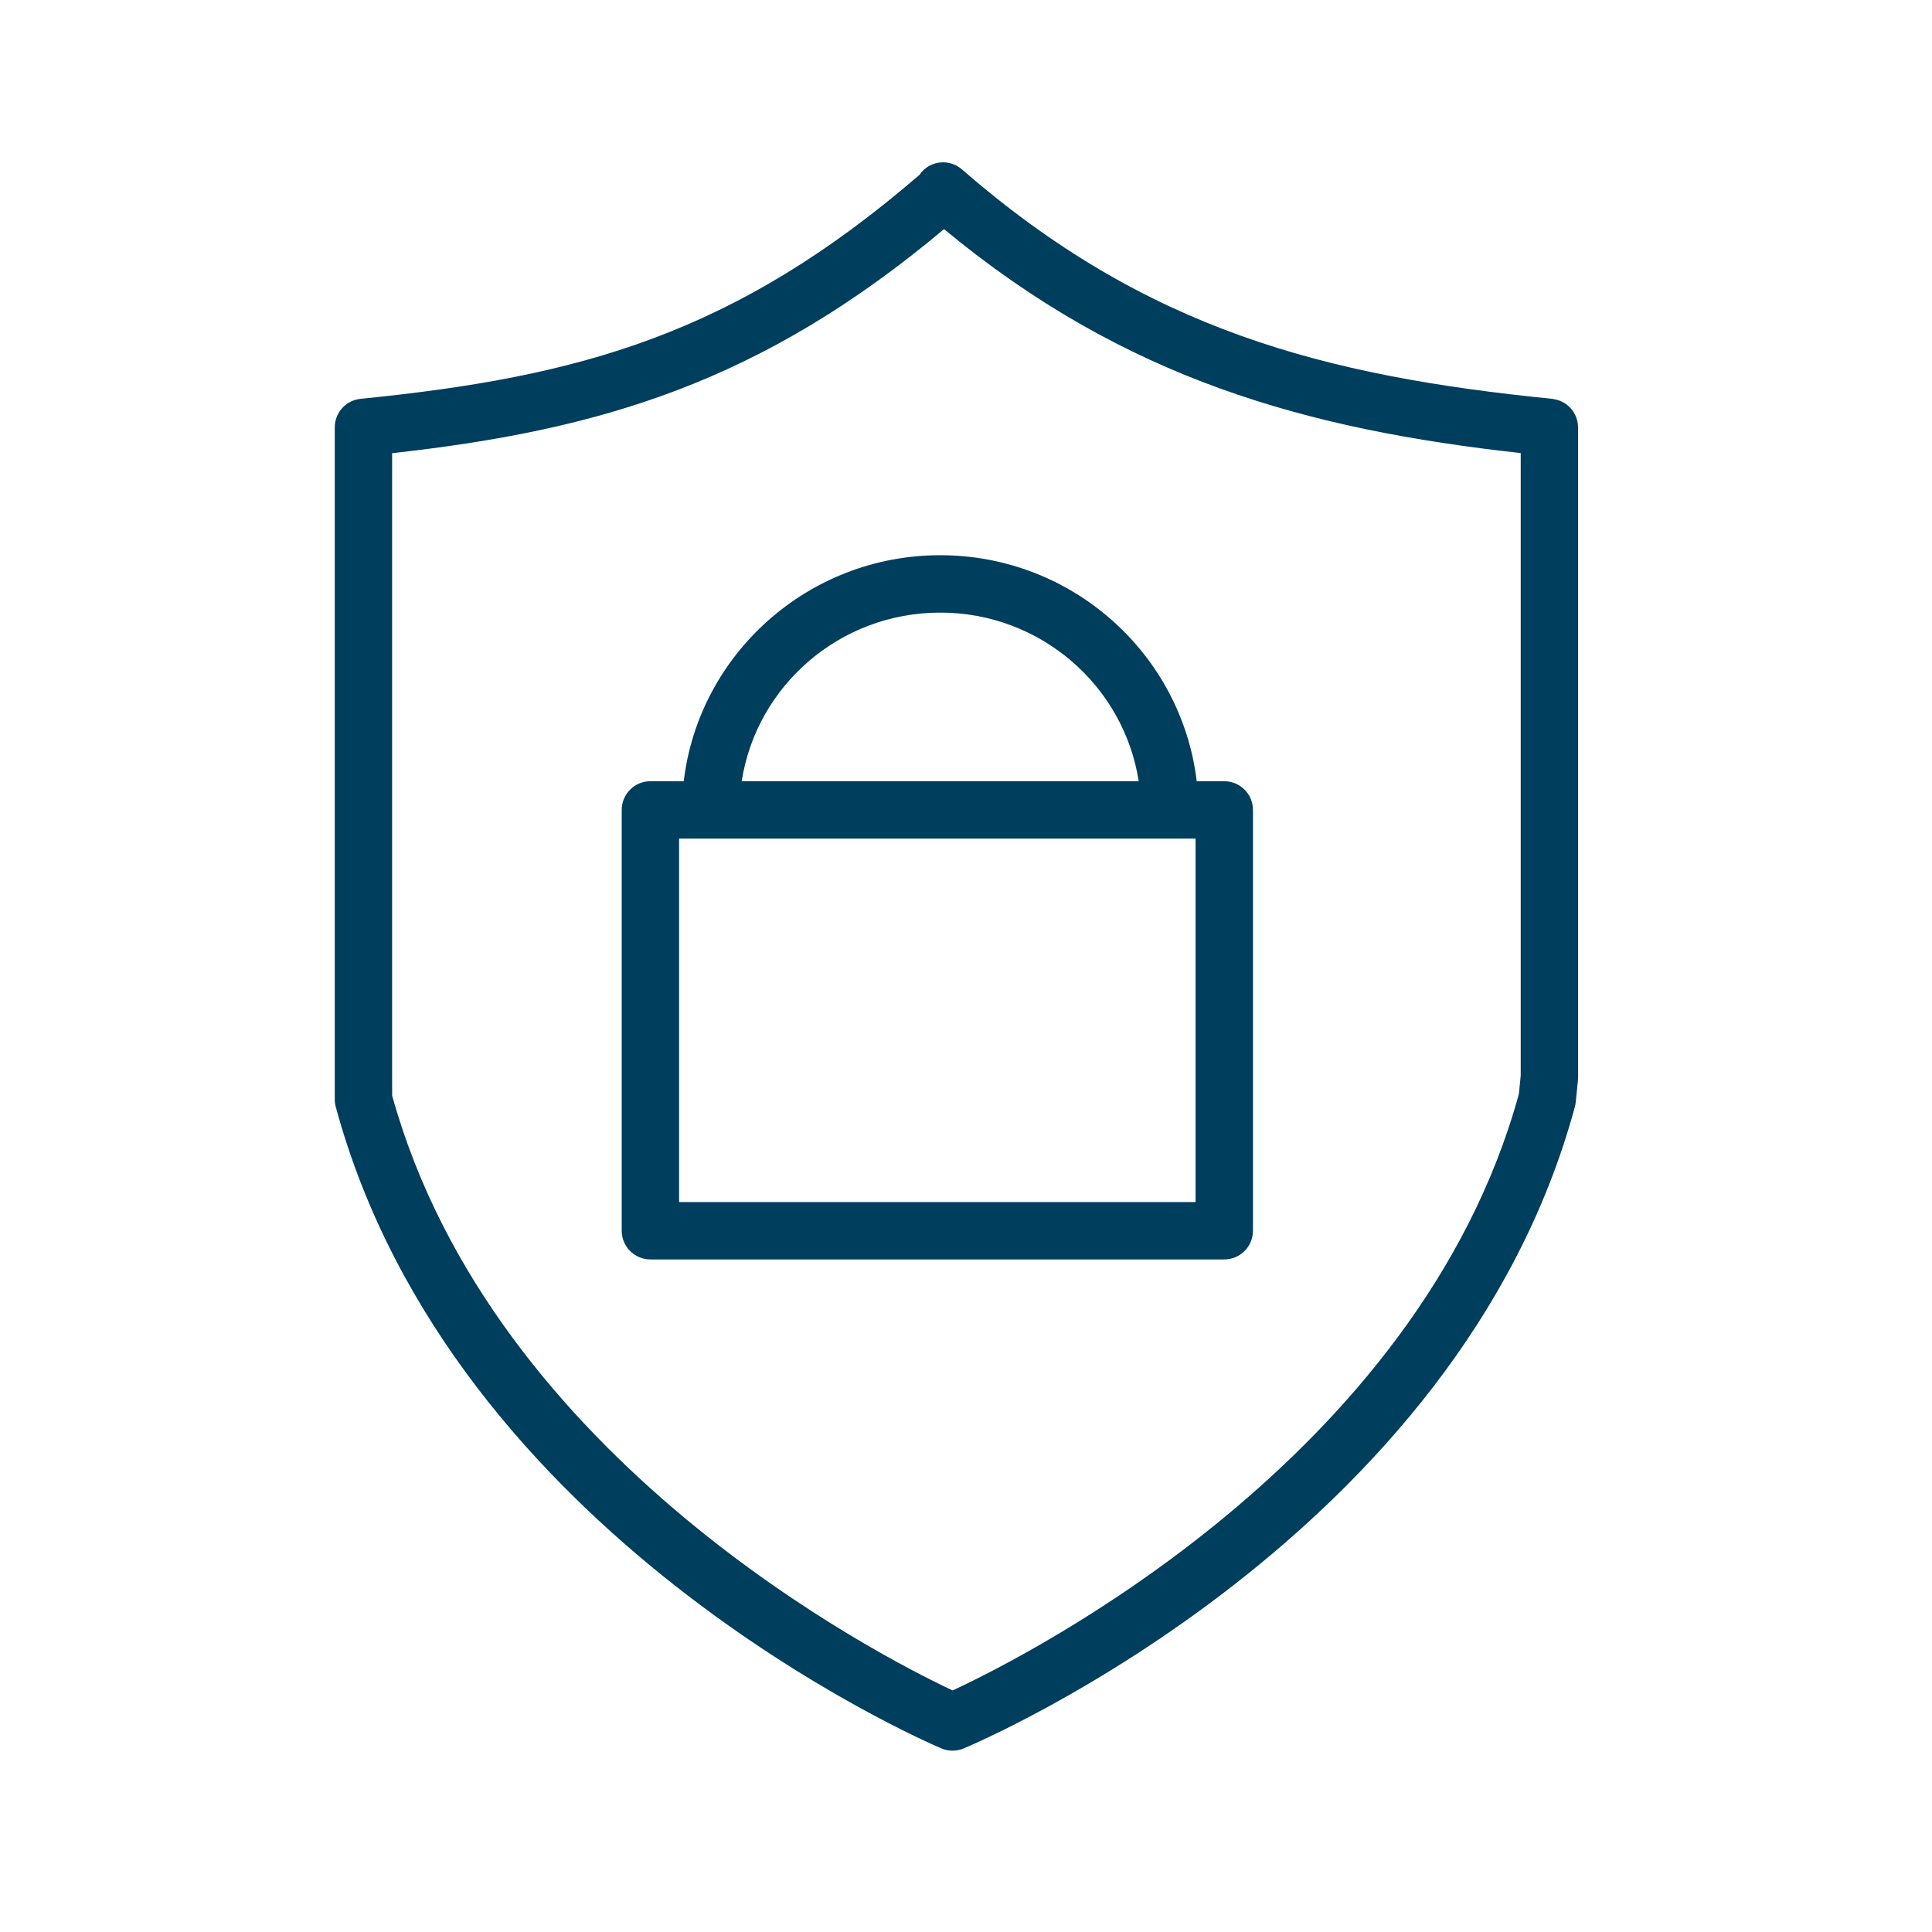
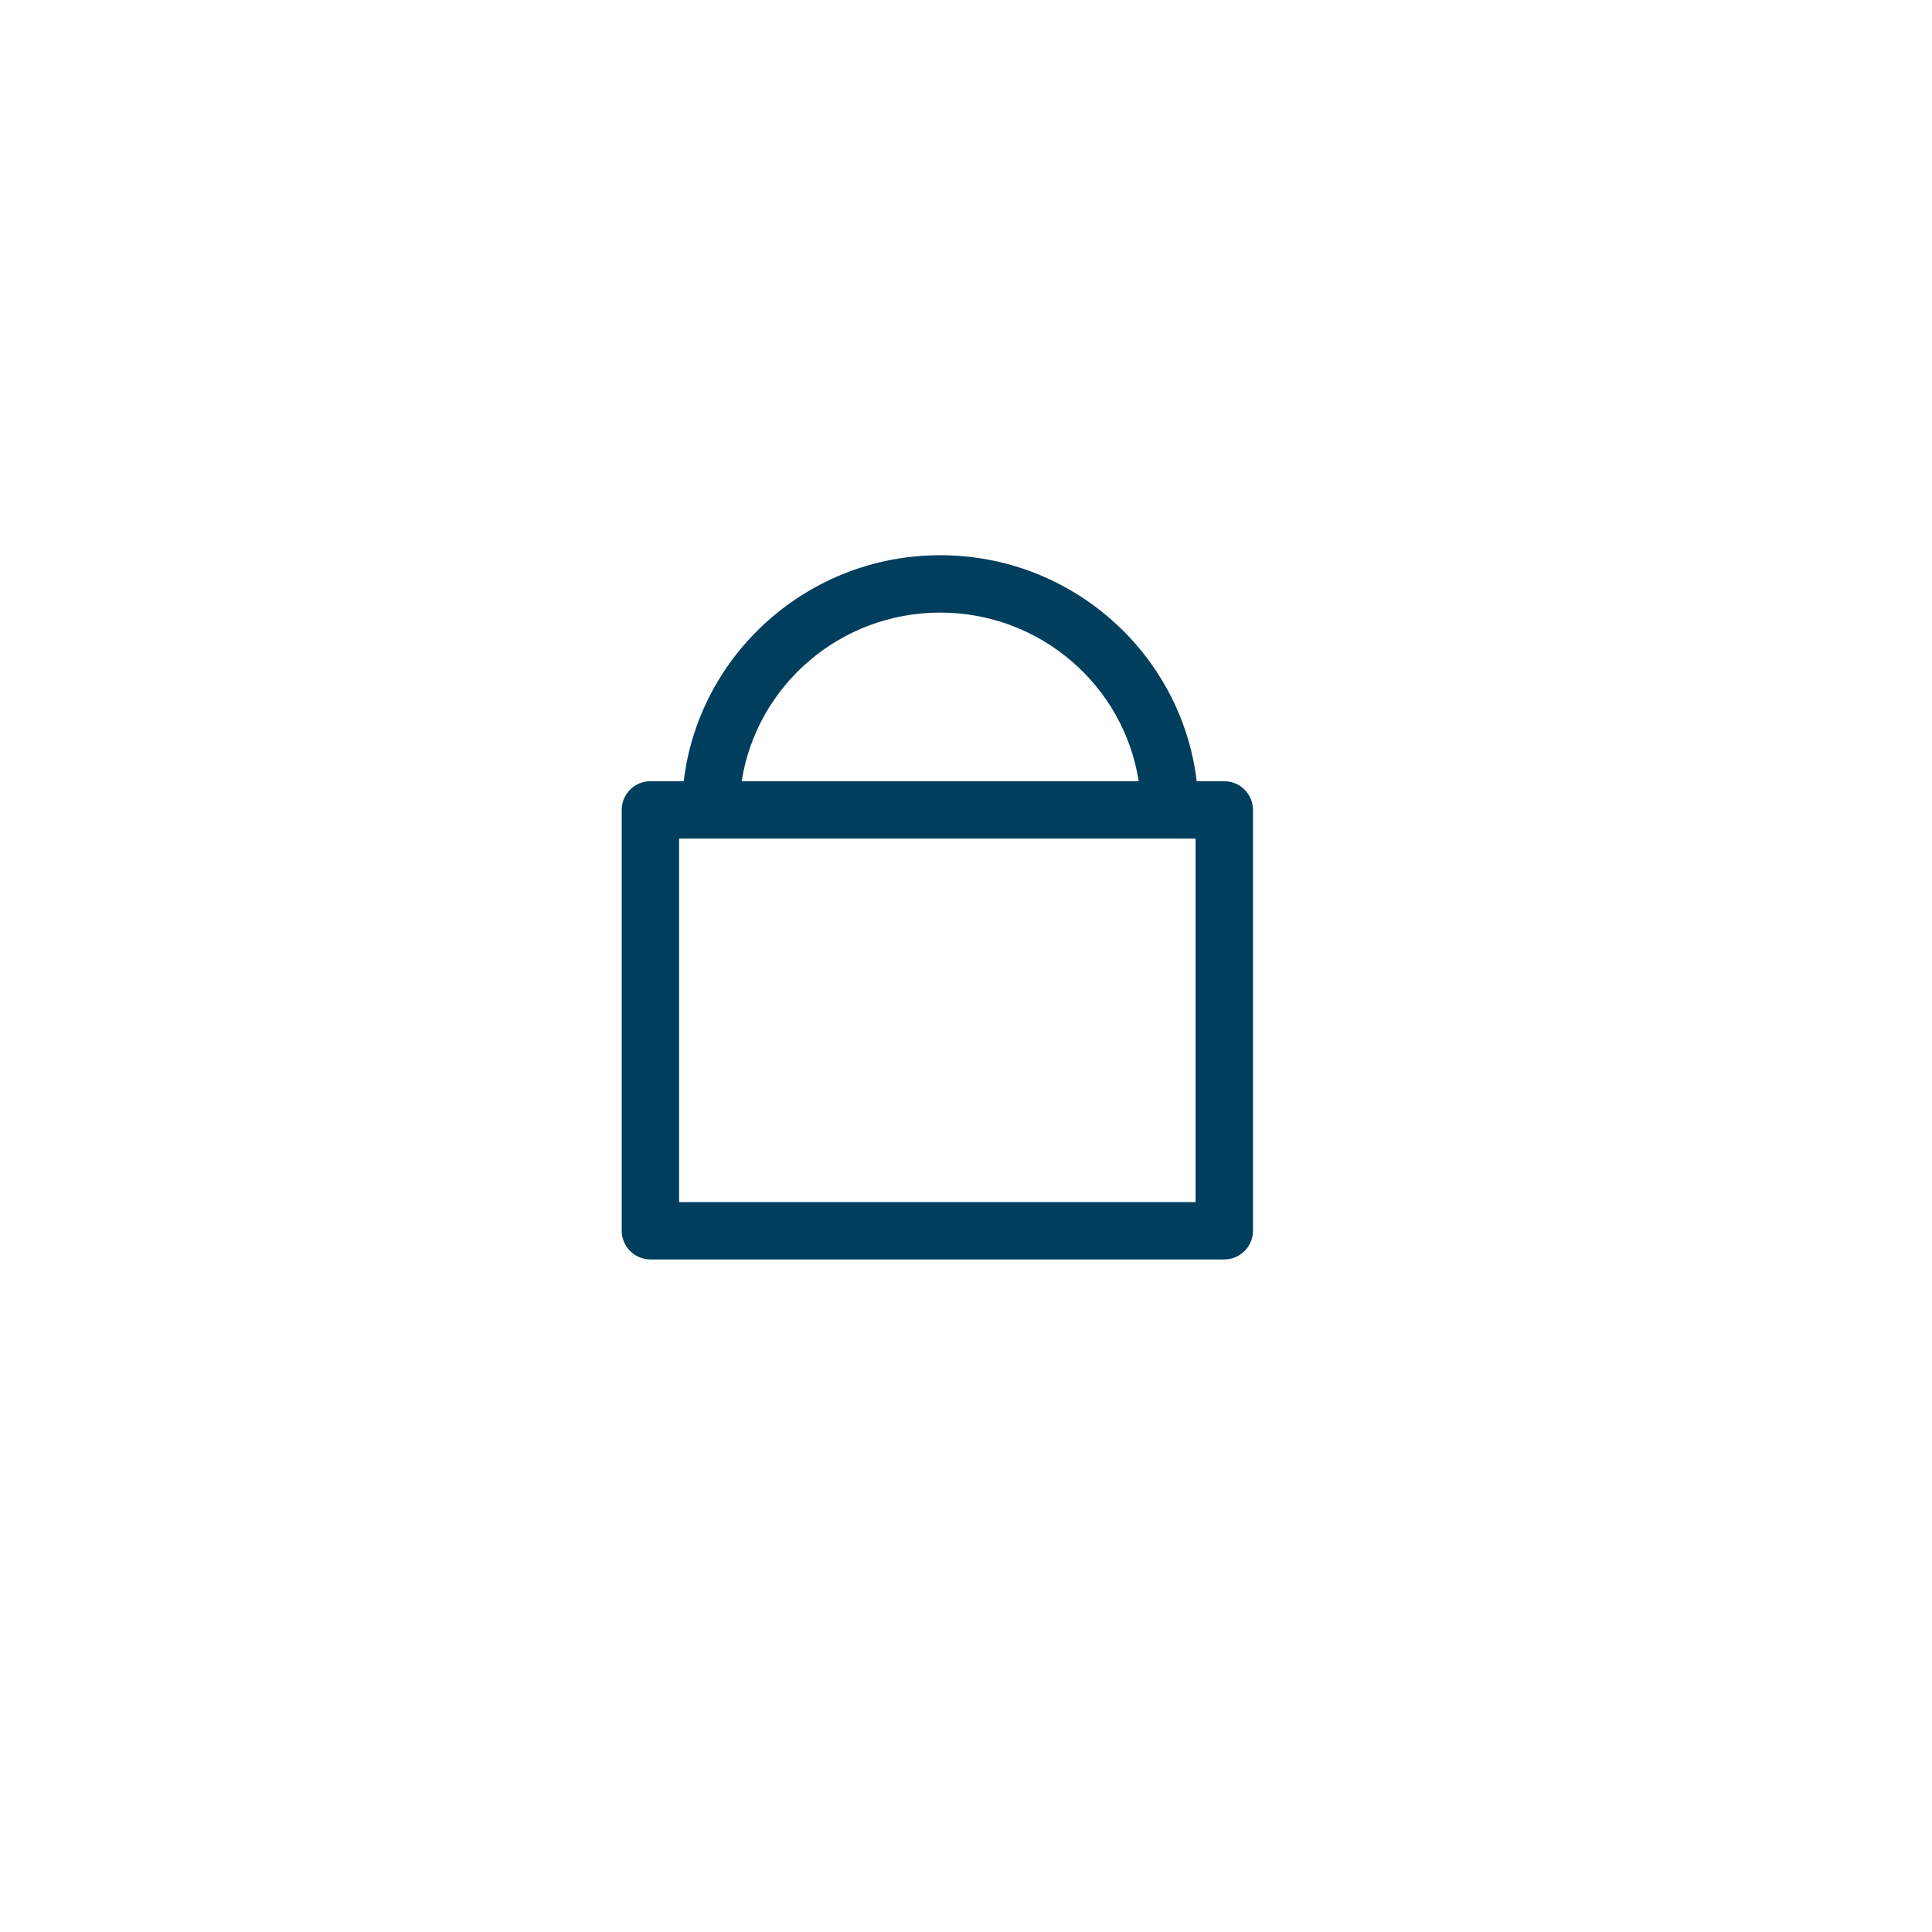
<svg xmlns="http://www.w3.org/2000/svg" width="101" height="101" viewBox="0 0 101 101" fill="none">
-   <path d="M82.492 22.263C82.489 22.212 82.484 22.162 82.477 22.112C82.469 22.063 82.46 22.015 82.448 21.968C82.436 21.921 82.422 21.874 82.405 21.829C82.388 21.783 82.37 21.738 82.348 21.694C82.327 21.651 82.305 21.61 82.28 21.57C82.255 21.528 82.228 21.488 82.199 21.449C82.17 21.411 82.14 21.374 82.108 21.339C82.076 21.304 82.043 21.27 82.008 21.238C81.972 21.205 81.935 21.174 81.895 21.145C81.857 21.117 81.819 21.09 81.778 21.066C81.736 21.04 81.693 21.017 81.649 20.996C81.605 20.975 81.561 20.956 81.515 20.939C81.469 20.922 81.423 20.908 81.375 20.896C81.326 20.883 81.276 20.873 81.225 20.865C81.199 20.861 81.175 20.852 81.149 20.85C69.233 19.658 59.914 17.235 50.288 8.855C49.663 8.311 48.714 8.377 48.172 9.001C48.137 9.041 48.111 9.086 48.081 9.129C38.401 17.481 30.317 19.704 18.851 20.849C18.084 20.926 17.5 21.571 17.5 22.342V57.473C17.5 57.606 17.518 57.738 17.553 57.866C23.636 80.3 48.169 90.958 49.21 91.401C49.398 91.481 49.598 91.521 49.797 91.521C49.994 91.521 50.193 91.482 50.378 91.404C51.432 90.962 76.246 80.305 82.329 57.867C82.35 57.788 82.366 57.708 82.374 57.626L82.492 56.465C82.497 56.415 82.5 56.364 82.5 56.313V22.343C82.5 22.314 82.494 22.289 82.492 22.263ZM79.402 57.196C74.152 76.295 53.55 86.631 49.8 88.372C46.083 86.626 25.78 76.313 20.499 57.269V23.691C31.368 22.488 39.798 19.997 49.352 11.977C58.82 19.83 68.344 22.451 79.499 23.686V56.235L79.402 57.196Z" fill="#003E5D" />
  <path d="M64.001 40.84H62.561C61.769 34.197 56.062 29.025 49.152 29.025C42.242 29.025 36.535 34.197 35.744 40.84H34.002C33.174 40.84 32.502 41.511 32.502 42.34V64.34C32.502 65.169 33.174 65.84 34.002 65.84H64.002C64.83 65.84 65.502 65.169 65.502 64.34V42.34C65.501 41.511 64.829 40.84 64.001 40.84ZM49.151 32.025C54.403 32.025 58.755 35.857 59.528 40.84H38.774C39.548 35.857 43.899 32.025 49.151 32.025ZM62.501 43.84V62.84H35.501V43.84H62.501Z" fill="#003E5D" />
</svg>